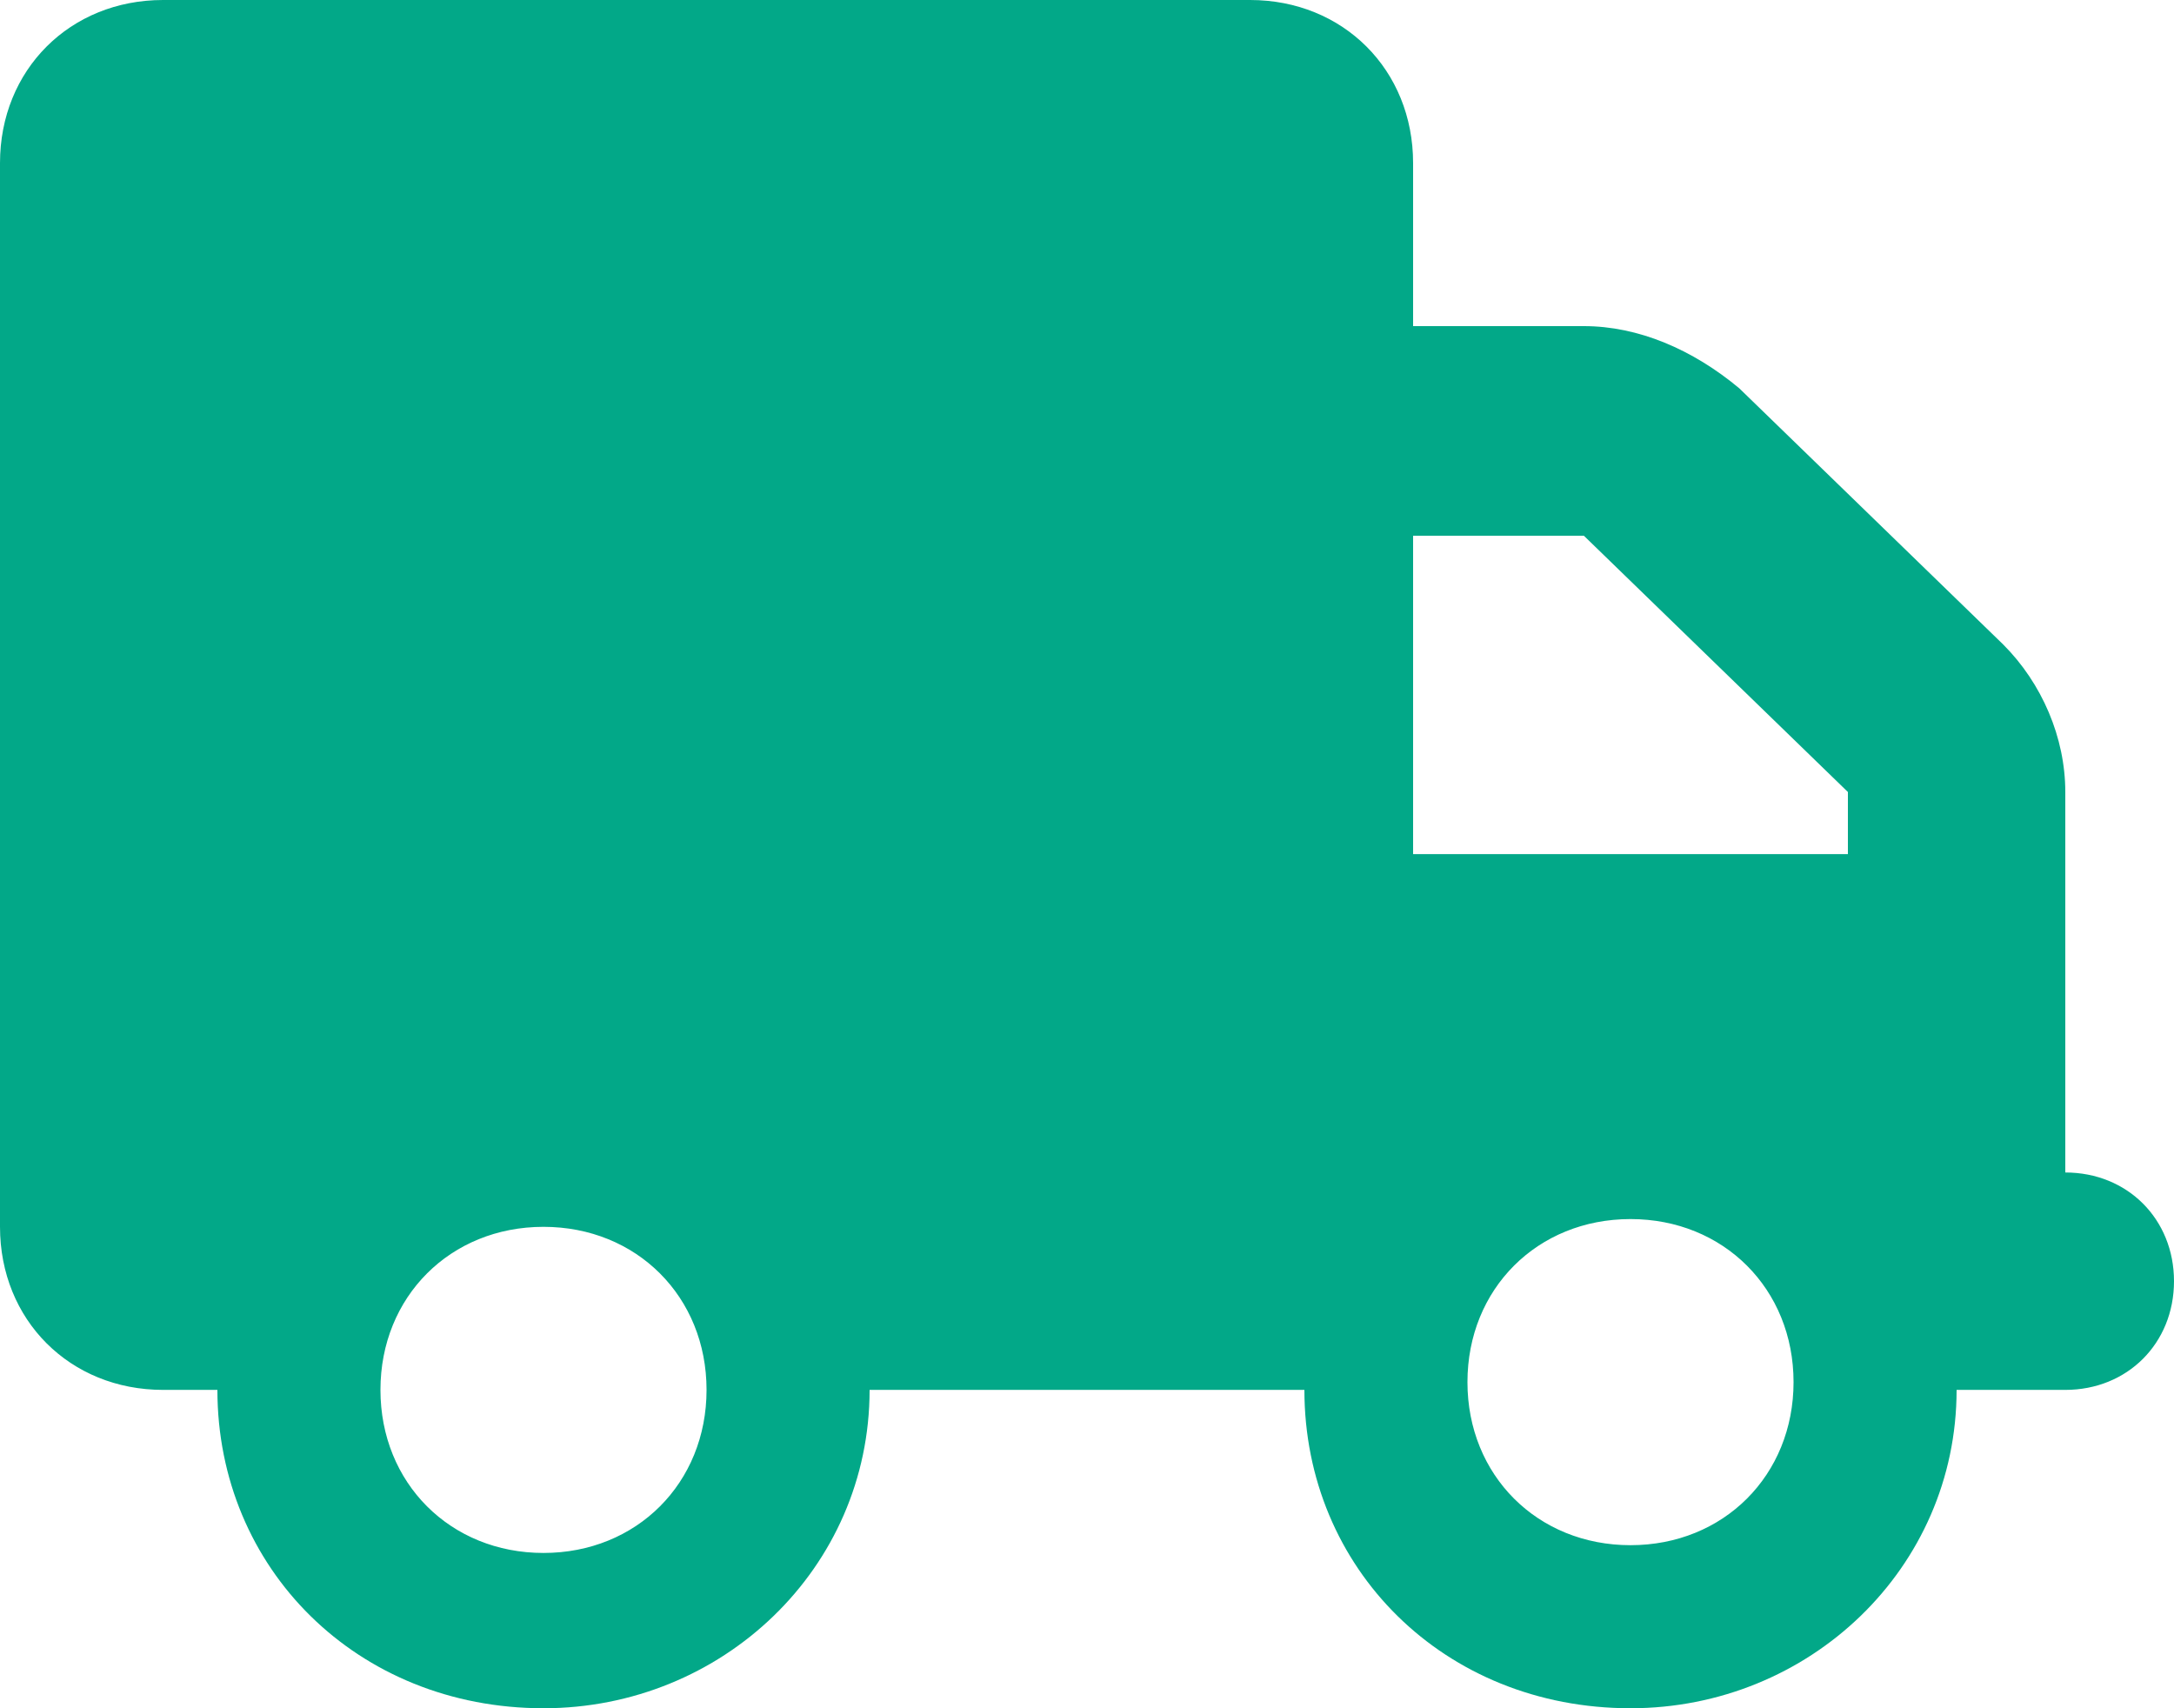
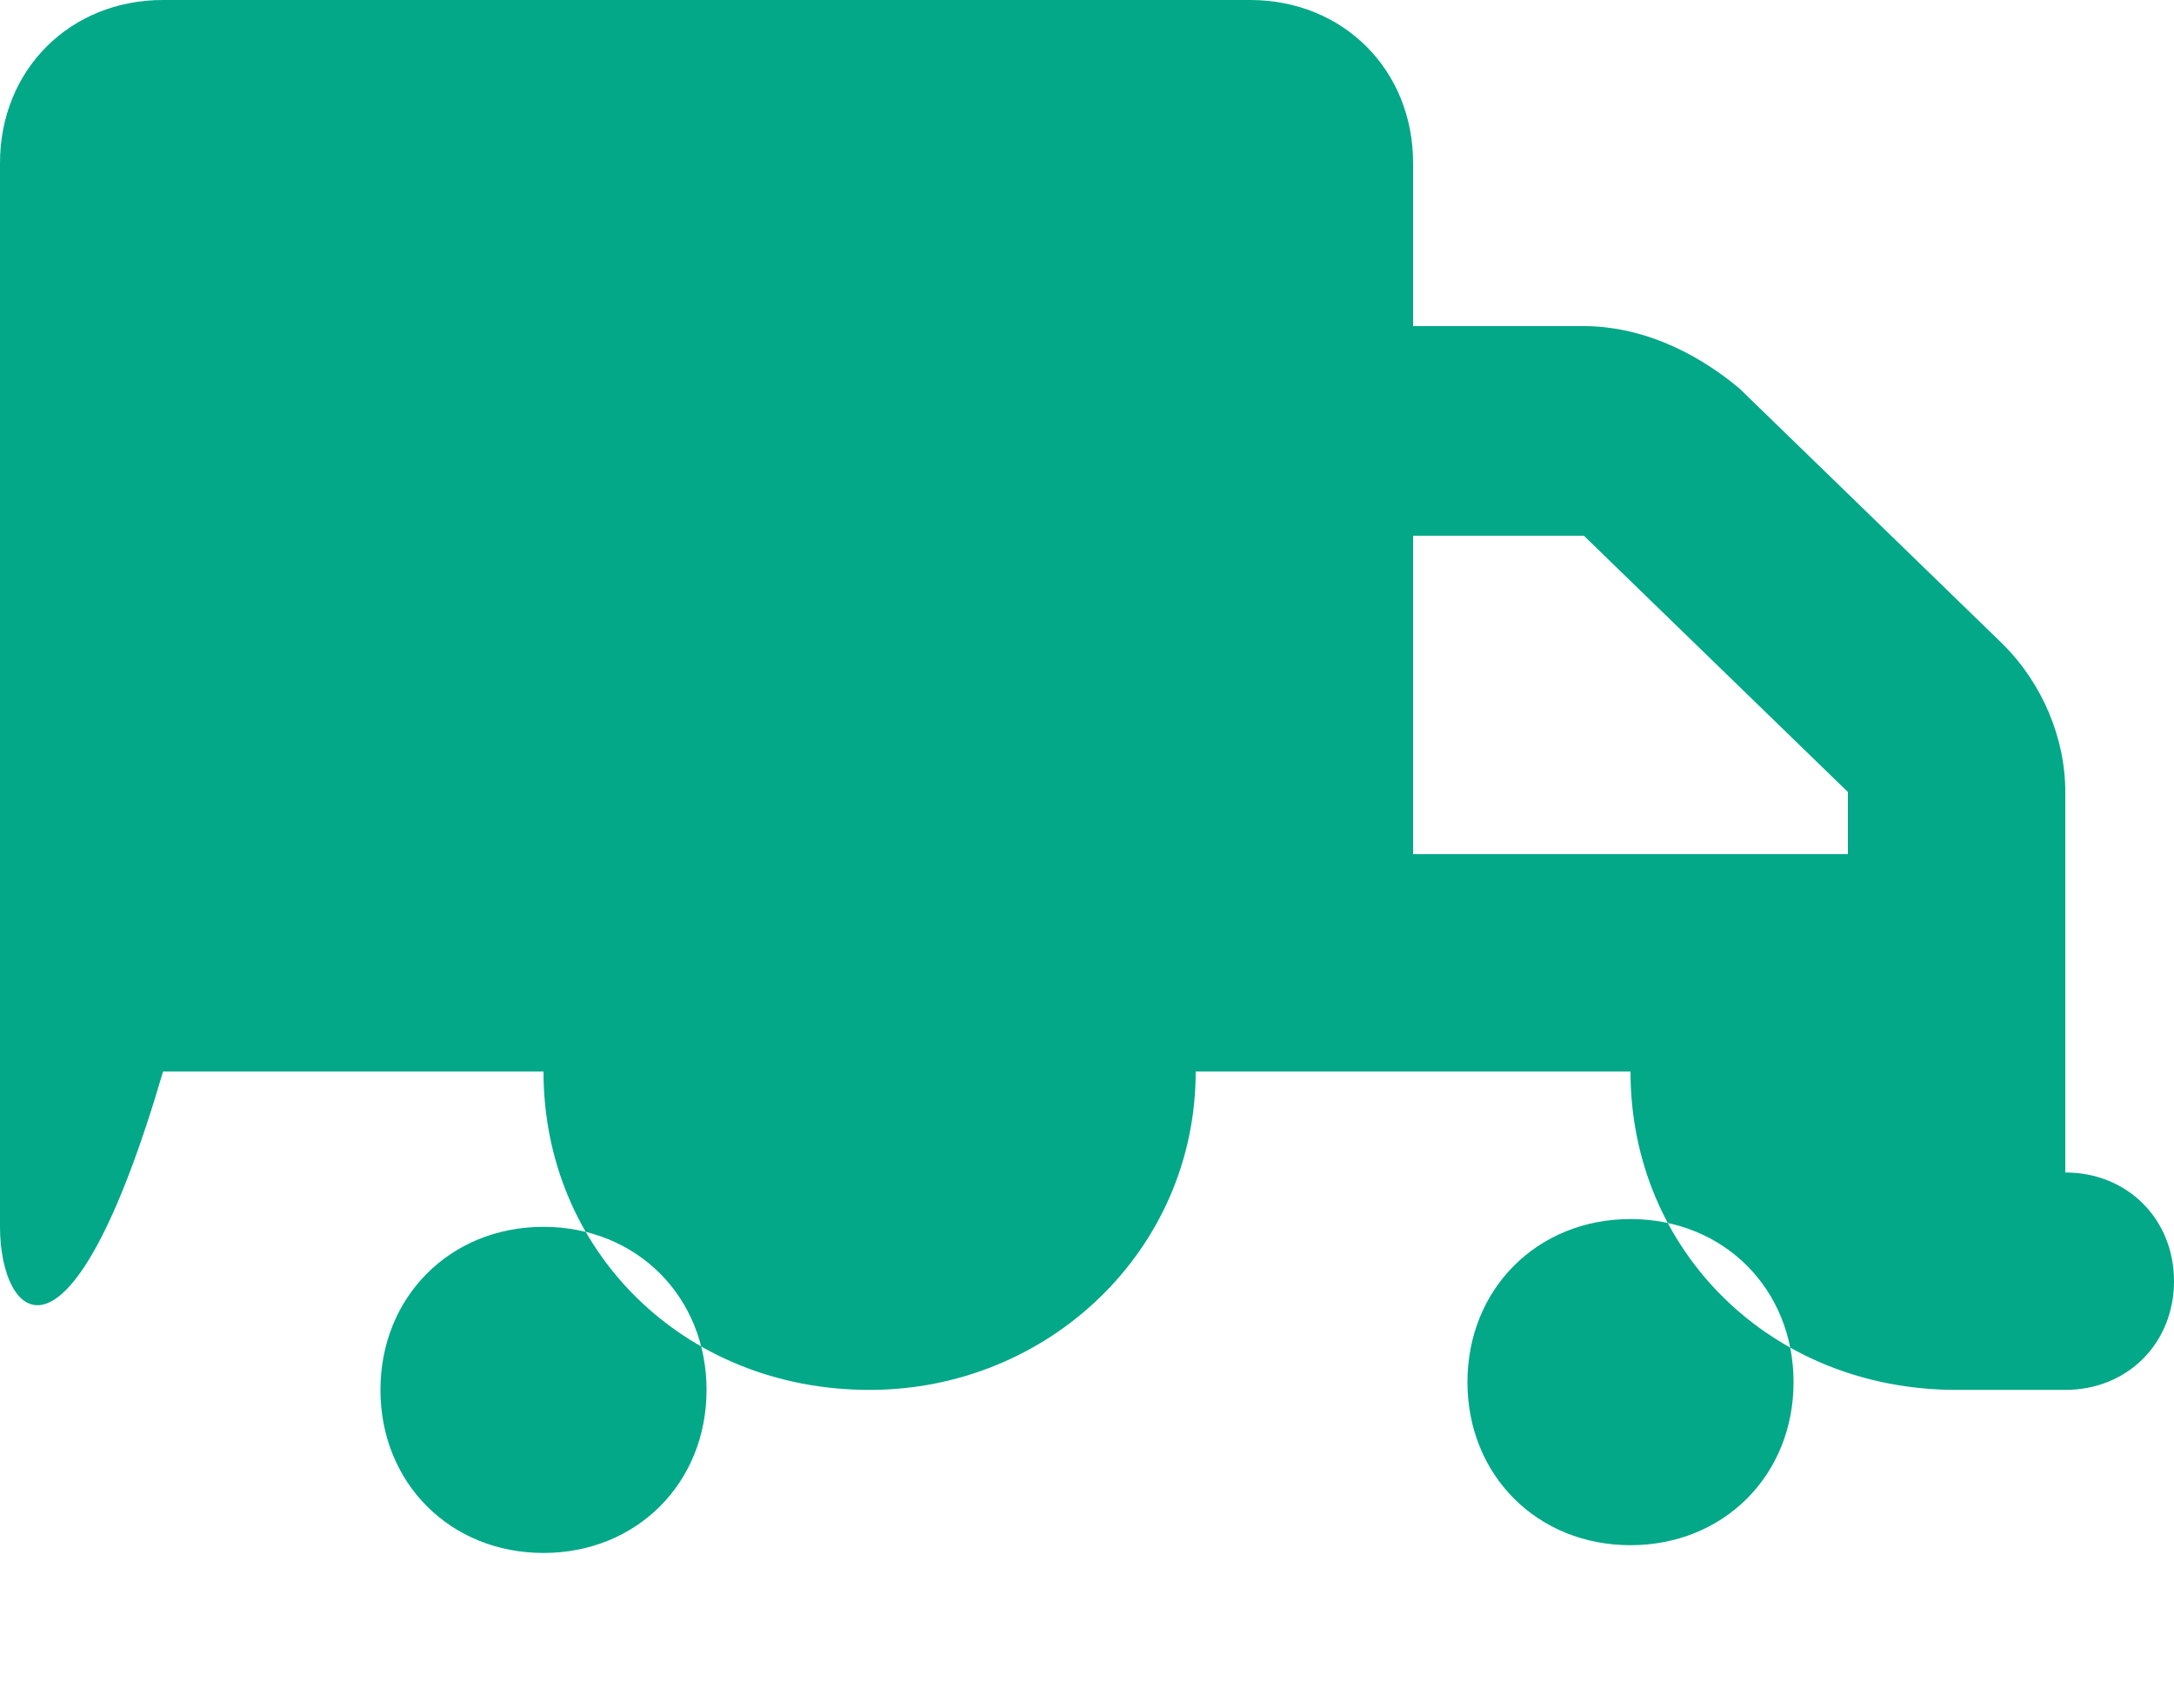
<svg xmlns="http://www.w3.org/2000/svg" version="1.1" id="Layer_1" x="0px" y="0px" viewBox="0 0 28 22" style="enable-background:new 0 0 28 22;" xml:space="preserve">
  <style type="text/css">
	.st0{fill:#02A888;}
</style>
-   <path class="st0" d="M16.1,0c1.2,0,2.1,0.9,2.1,2.1v2.1h2.2c0.7,0,1.4,0.3,2,0.8l3.4,3.3c0.5,0.5,0.8,1.2,0.8,1.9v4.9  c0.8,0,1.4,0.6,1.4,1.4s-0.6,1.4-1.4,1.4h-1.4c0,2.3-1.9,4.1-4.2,4.1c-2.4,0-4.2-1.8-4.2-4.1h-5.6c0,2.3-1.9,4.1-4.2,4.1  c-2.4,0-4.2-1.8-4.2-4.1H2.1C0.9,17.9,0,17,0,15.8V2.1C0,0.9,0.9,0,2.1,0H16.1z M18.2,6.9V11h5.6v-0.8l-3.4-3.3  C20.4,6.9,18.2,6.9,18.2,6.9z M7,15.8c-1.2,0-2.1,0.9-2.1,2.1S5.8,20,7,20s2.1-0.9,2.1-2.1S8.2,15.8,7,15.8z M21,19.9  c1.2,0,2.1-0.9,2.1-2.1s-0.9-2.1-2.1-2.1s-2.1,0.9-2.1,2.1S19.8,19.9,21,19.9z" />
+   <path class="st0" d="M16.1,0c1.2,0,2.1,0.9,2.1,2.1v2.1h2.2c0.7,0,1.4,0.3,2,0.8l3.4,3.3c0.5,0.5,0.8,1.2,0.8,1.9v4.9  c0.8,0,1.4,0.6,1.4,1.4s-0.6,1.4-1.4,1.4h-1.4c-2.4,0-4.2-1.8-4.2-4.1h-5.6c0,2.3-1.9,4.1-4.2,4.1  c-2.4,0-4.2-1.8-4.2-4.1H2.1C0.9,17.9,0,17,0,15.8V2.1C0,0.9,0.9,0,2.1,0H16.1z M18.2,6.9V11h5.6v-0.8l-3.4-3.3  C20.4,6.9,18.2,6.9,18.2,6.9z M7,15.8c-1.2,0-2.1,0.9-2.1,2.1S5.8,20,7,20s2.1-0.9,2.1-2.1S8.2,15.8,7,15.8z M21,19.9  c1.2,0,2.1-0.9,2.1-2.1s-0.9-2.1-2.1-2.1s-2.1,0.9-2.1,2.1S19.8,19.9,21,19.9z" />
</svg>